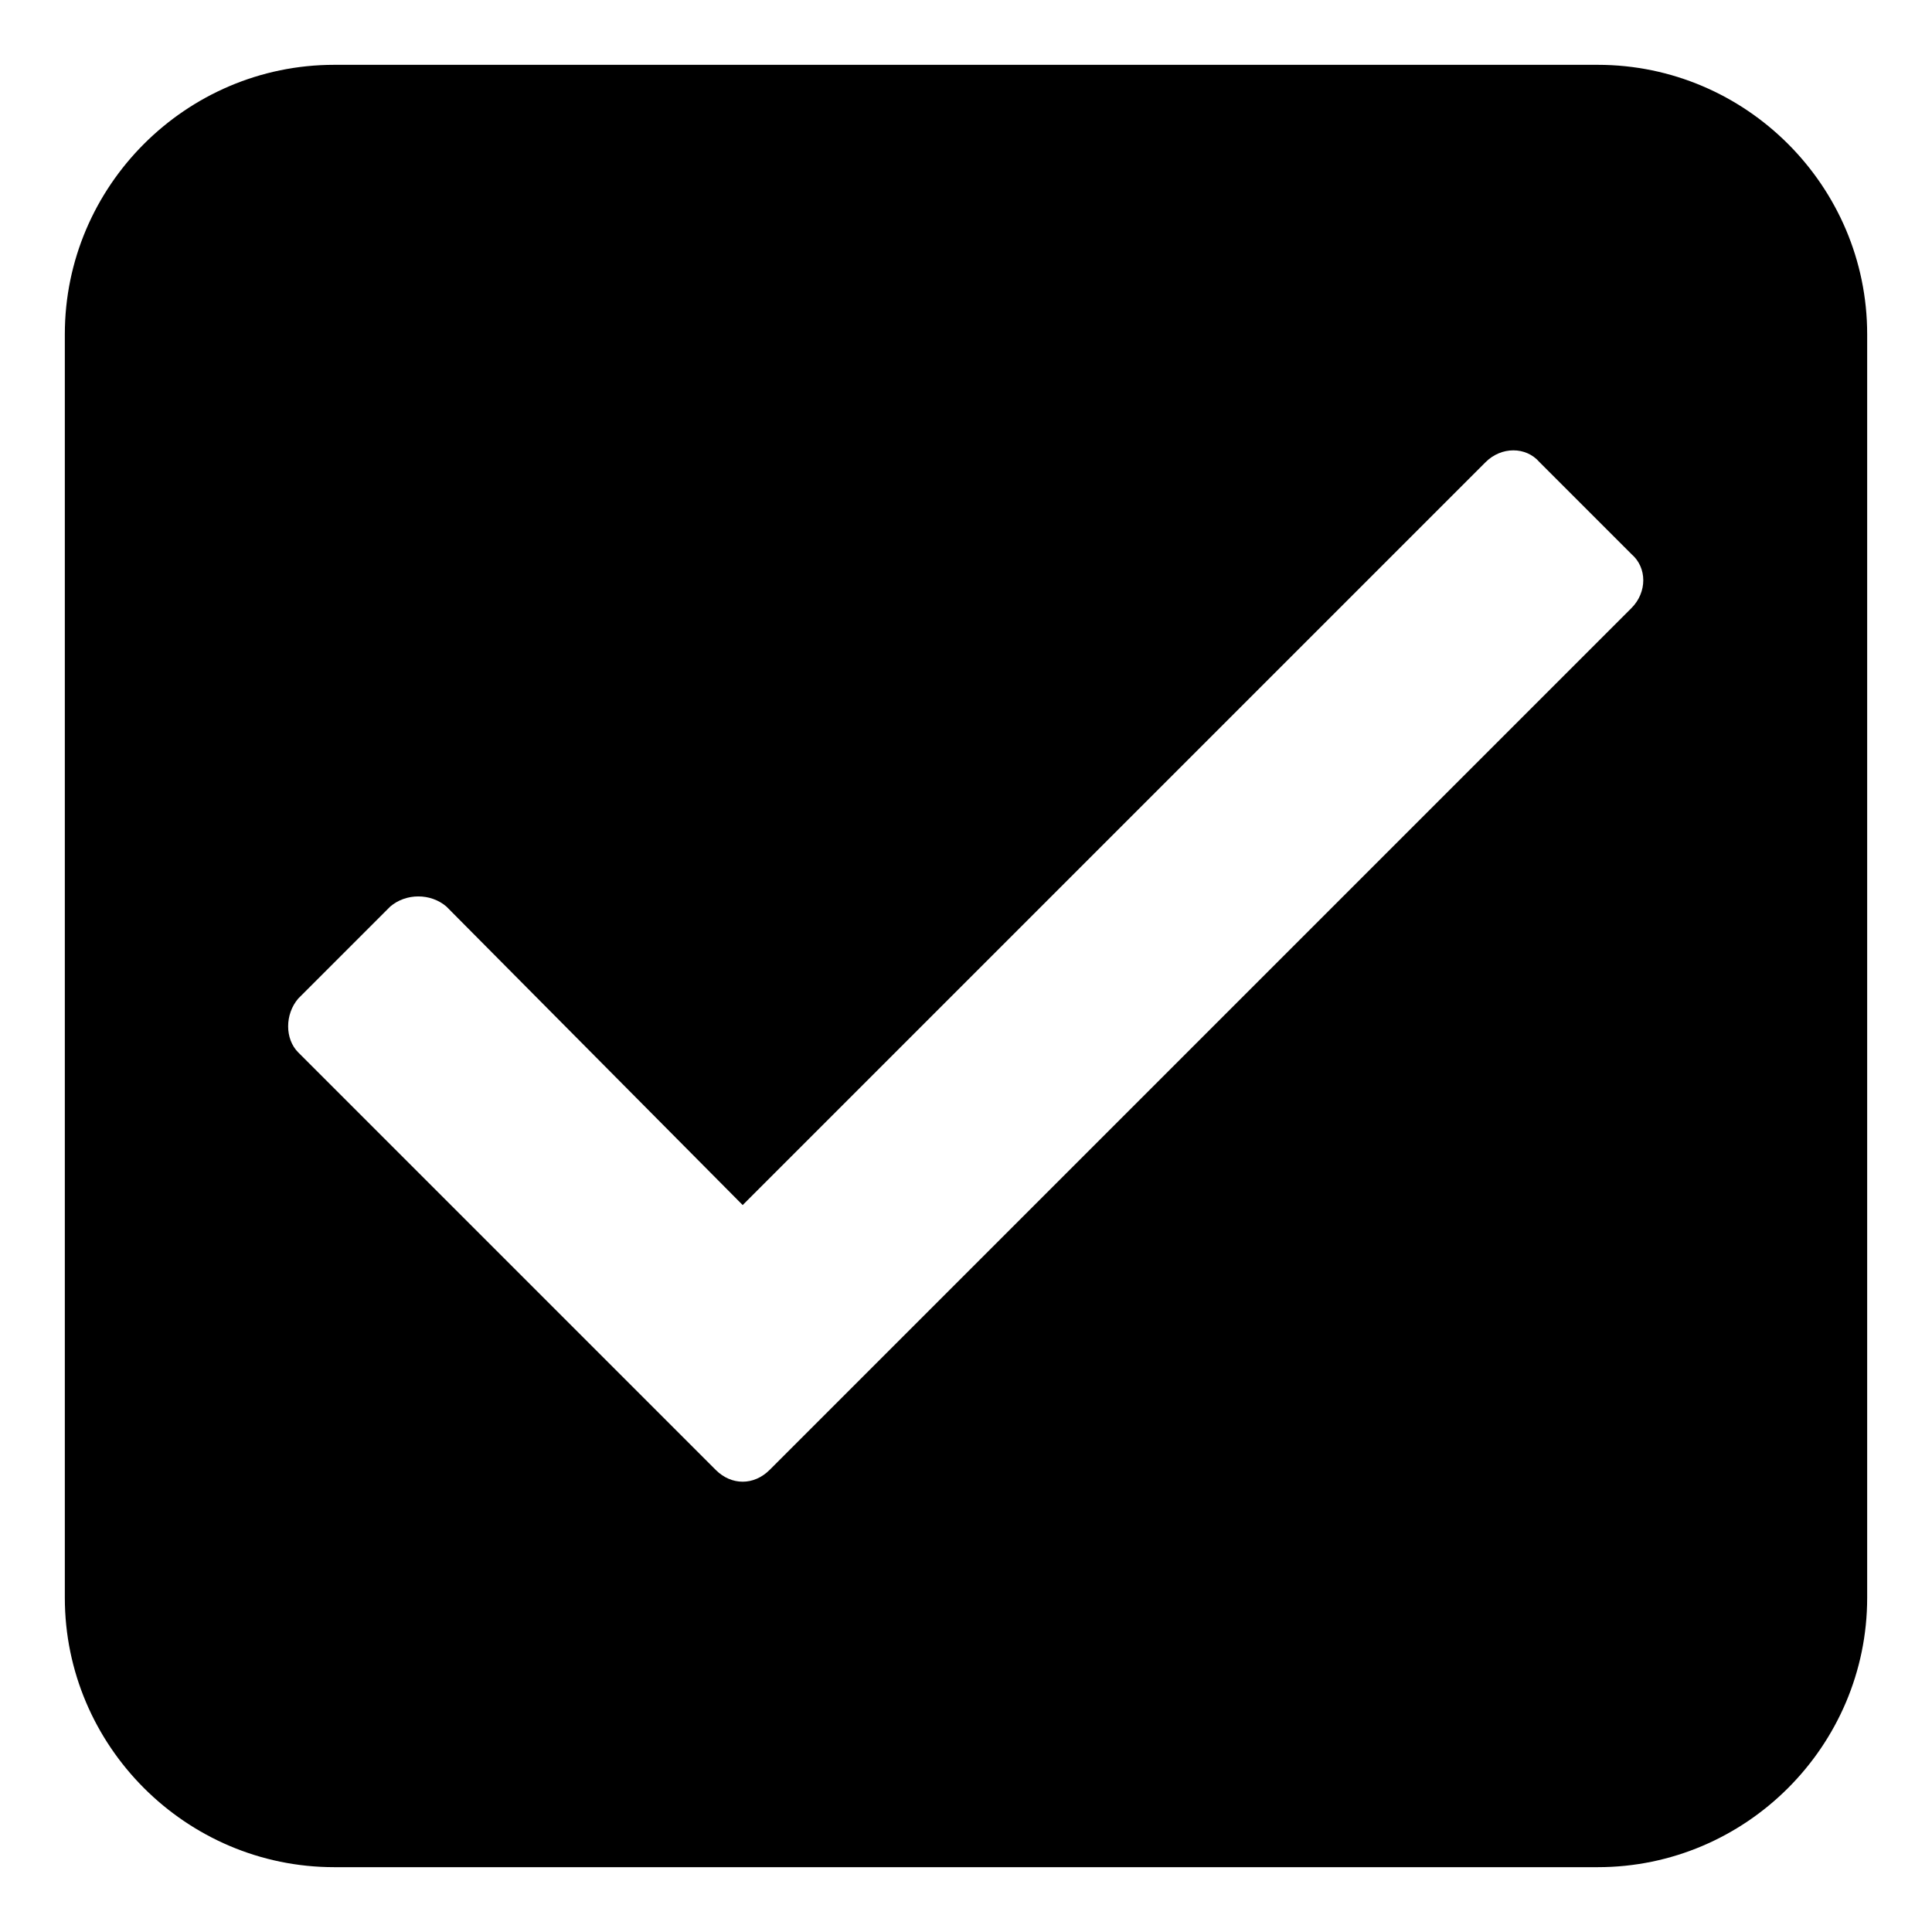
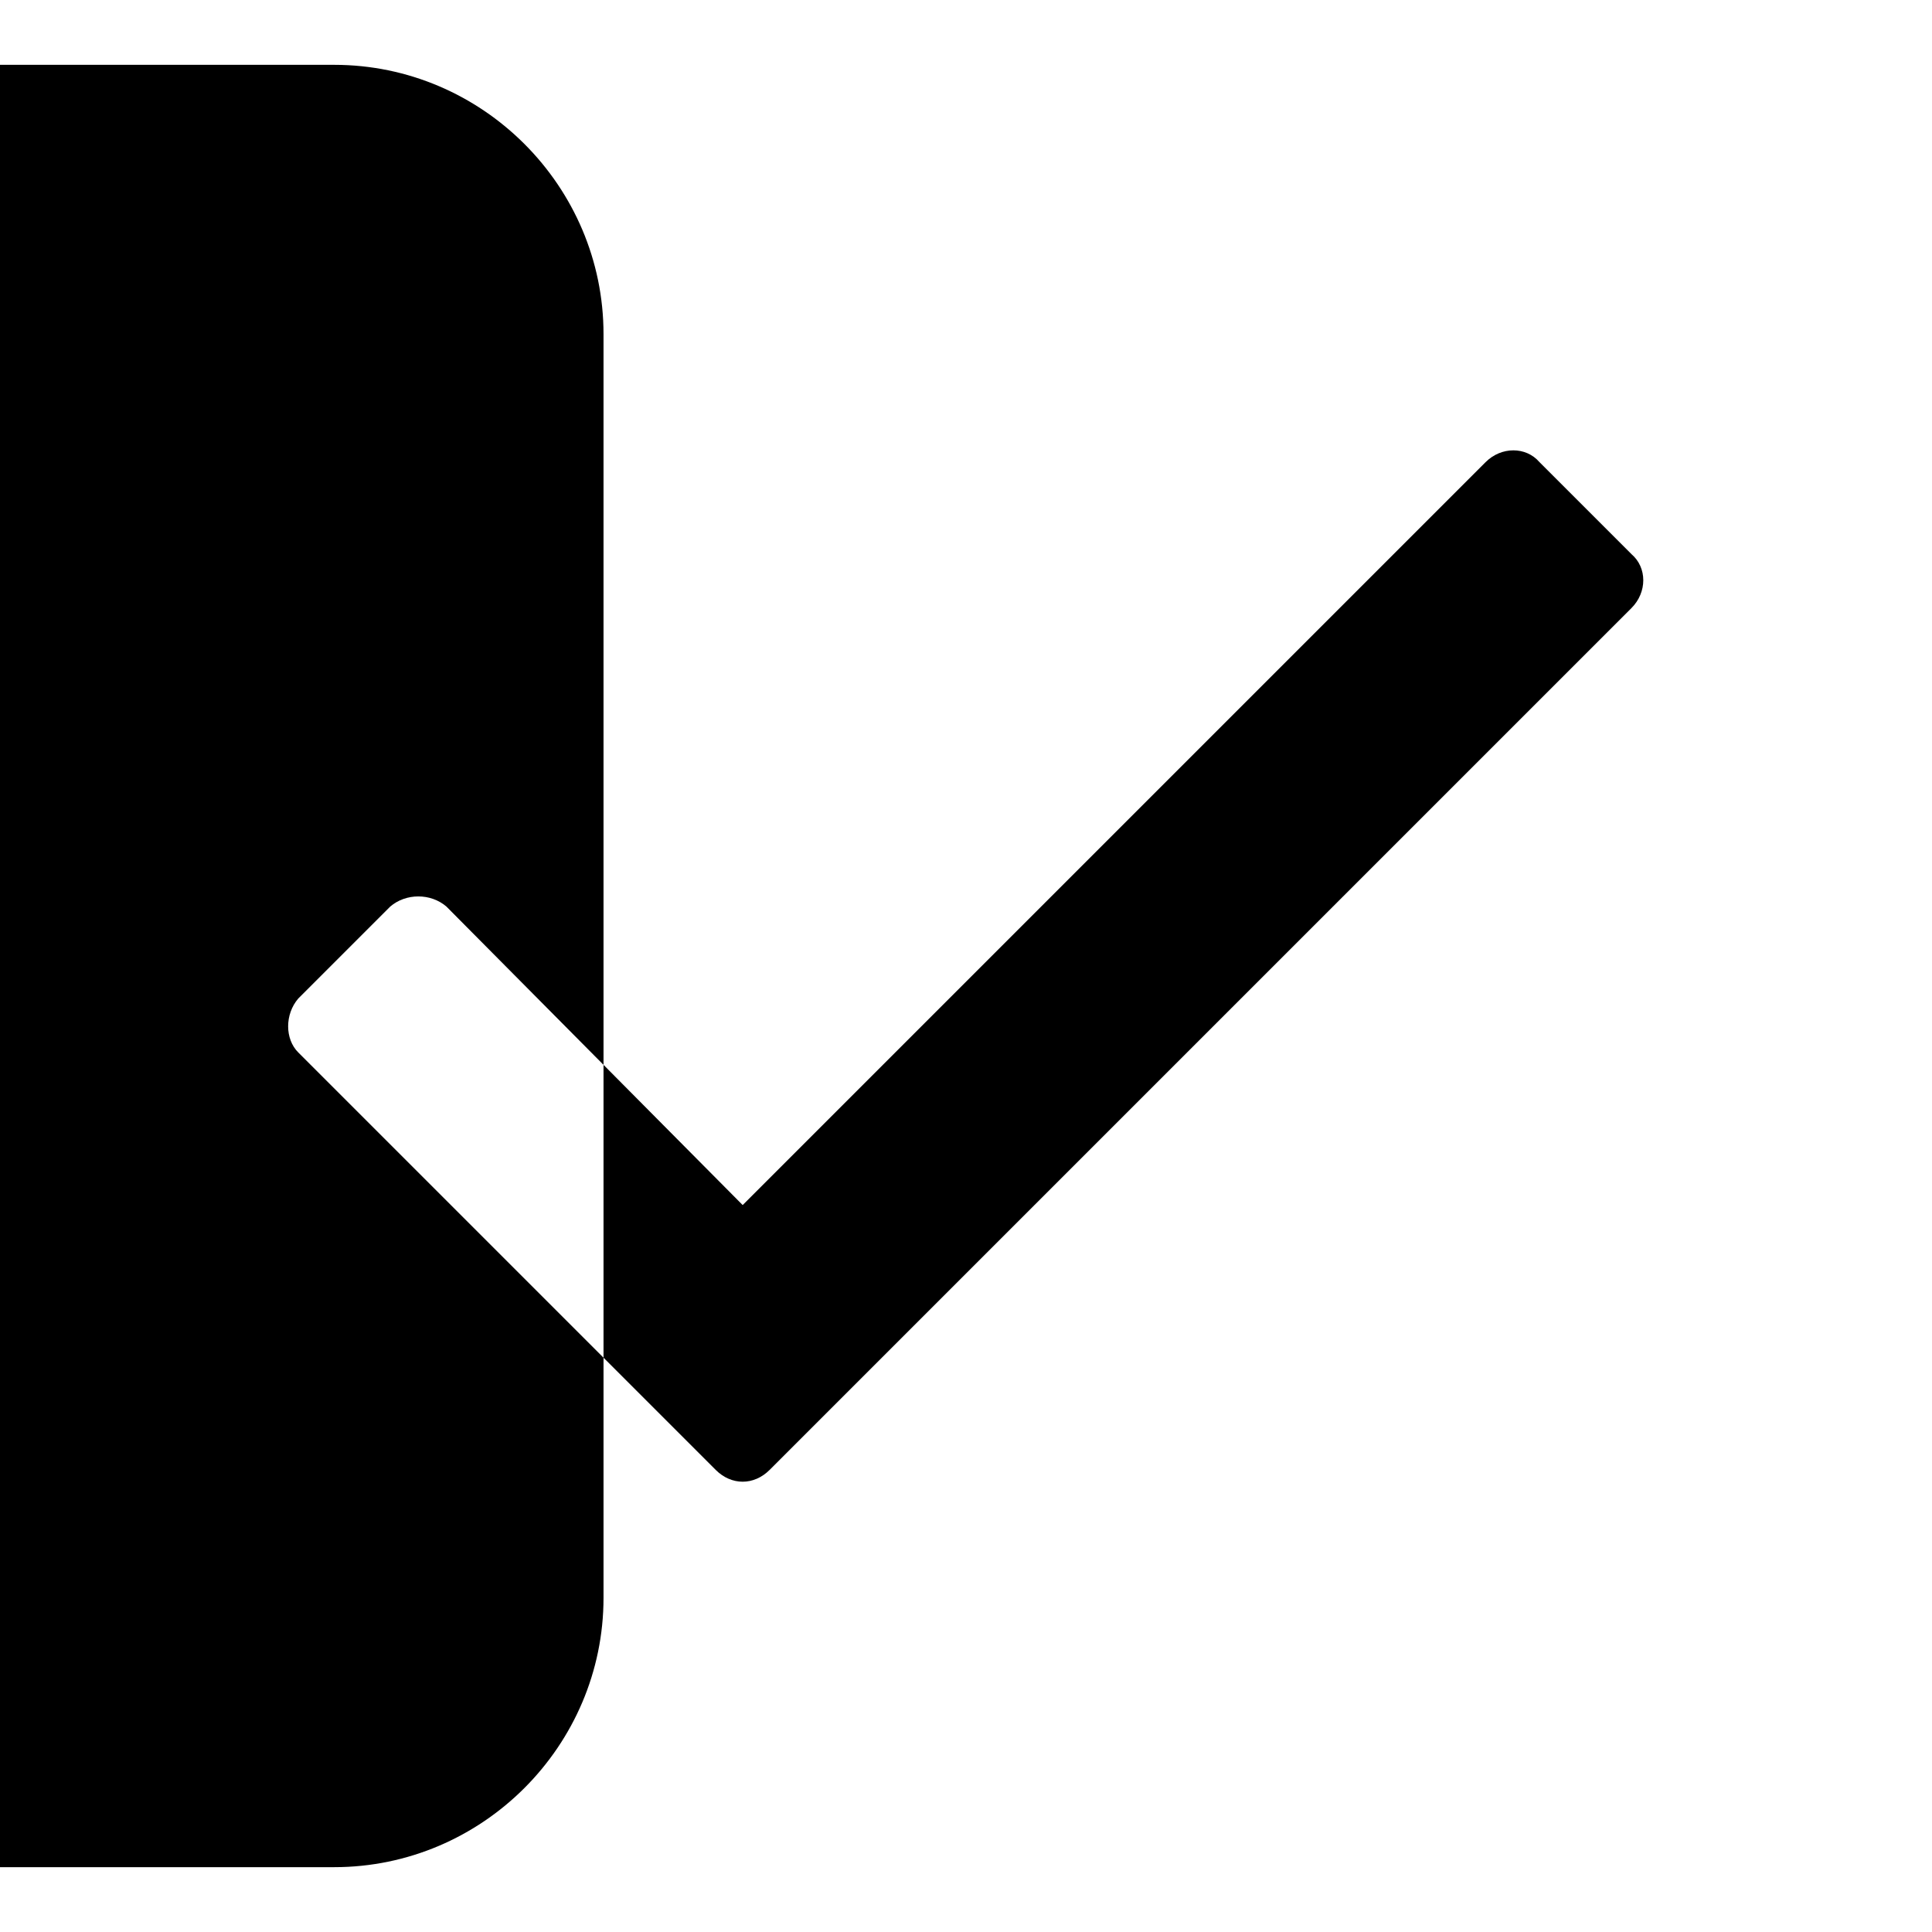
<svg xmlns="http://www.w3.org/2000/svg" fill="#000000" width="800px" height="800px" version="1.1" viewBox="144 144 512 512">
-   <path d="m232.56 161.18h334.88c39.258 0 71.379 32.121 71.379 71.379v334.88c0 39.258-32.121 71.379-71.379 71.379h-334.88c-39.258 0-71.379-32.121-71.379-71.379v-334.88c0-39.258 32.121-71.379 71.379-71.379zm108.26 302.17 196.88-196.88c4.164-4.164 10.707-4.164 14.277 0l24.387 24.387c4.164 3.57 4.164 10.113 0 14.277l-228.41 228.41c-4.164 4.164-10.113 4.164-14.277 0l-110.64-110.64c-3.57-3.57-3.57-10.113 0-14.277l24.387-24.387c4.164-3.57 10.707-3.57 14.871 0l78.516 79.109z" fill-rule="evenodd" />
+   <path d="m232.56 161.18c39.258 0 71.379 32.121 71.379 71.379v334.88c0 39.258-32.121 71.379-71.379 71.379h-334.88c-39.258 0-71.379-32.121-71.379-71.379v-334.88c0-39.258 32.121-71.379 71.379-71.379zm108.26 302.17 196.88-196.88c4.164-4.164 10.707-4.164 14.277 0l24.387 24.387c4.164 3.57 4.164 10.113 0 14.277l-228.41 228.41c-4.164 4.164-10.113 4.164-14.277 0l-110.64-110.64c-3.57-3.57-3.57-10.113 0-14.277l24.387-24.387c4.164-3.57 10.707-3.57 14.871 0l78.516 79.109z" fill-rule="evenodd" />
</svg>